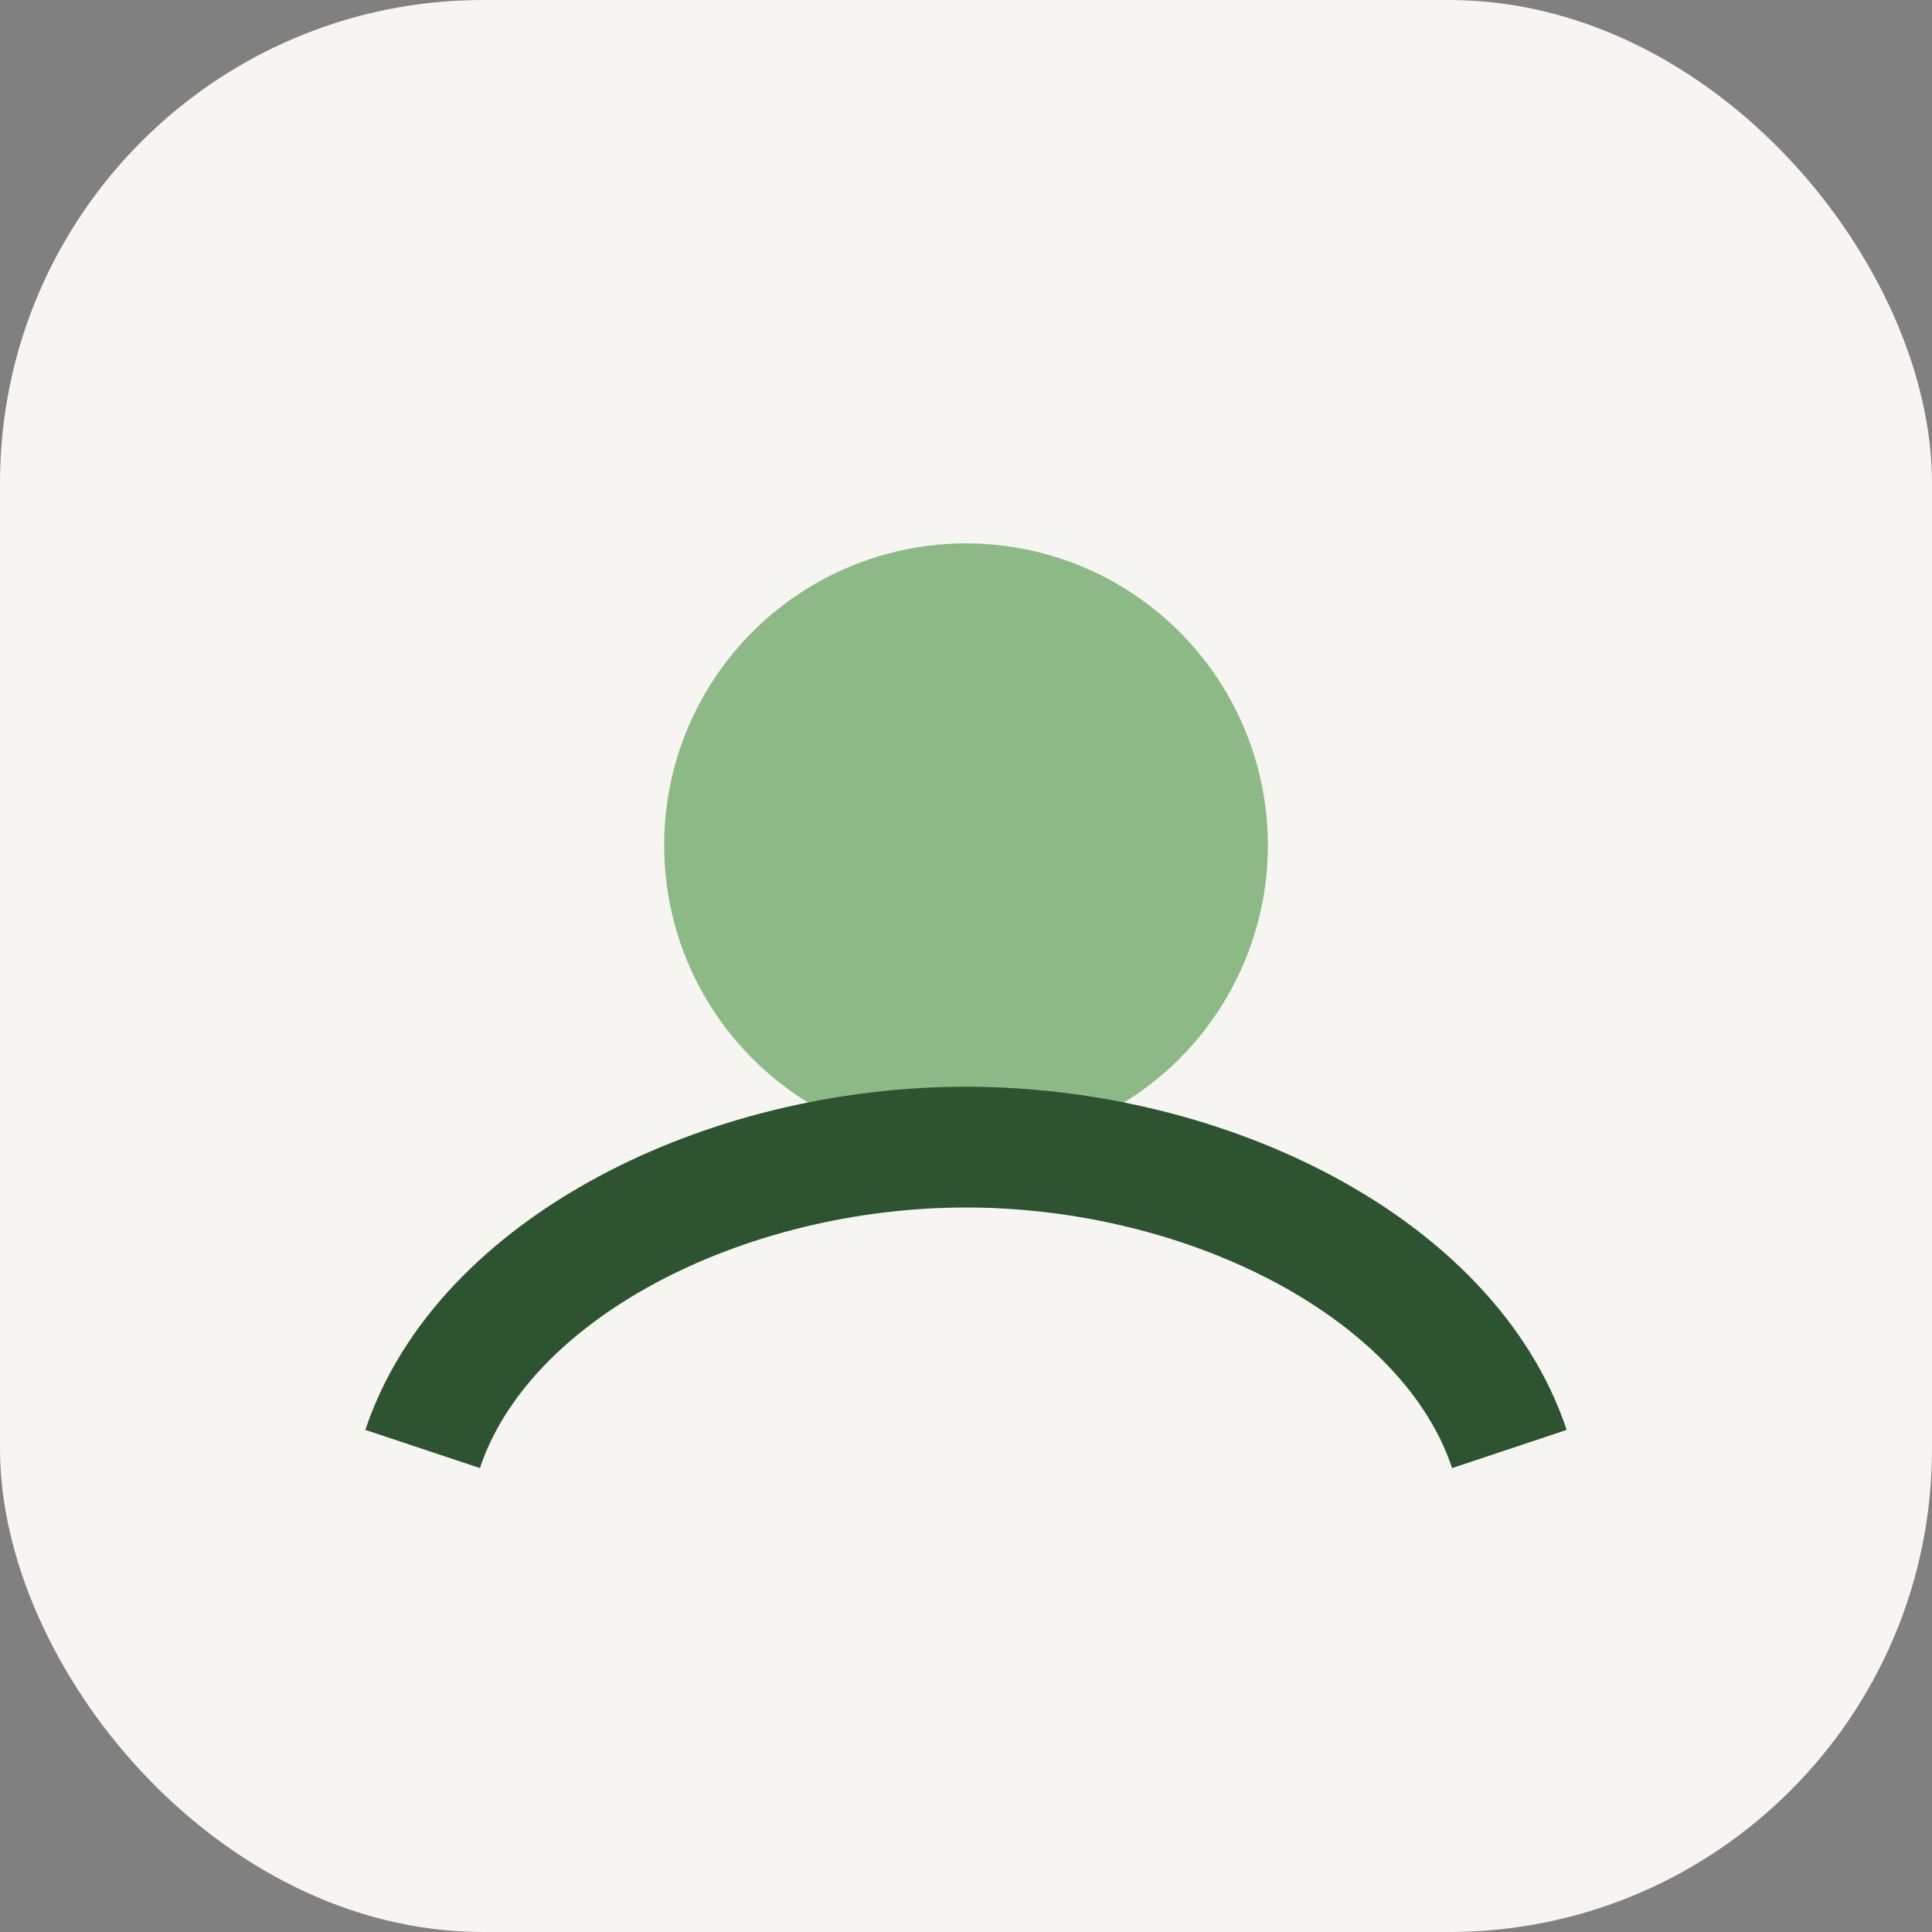
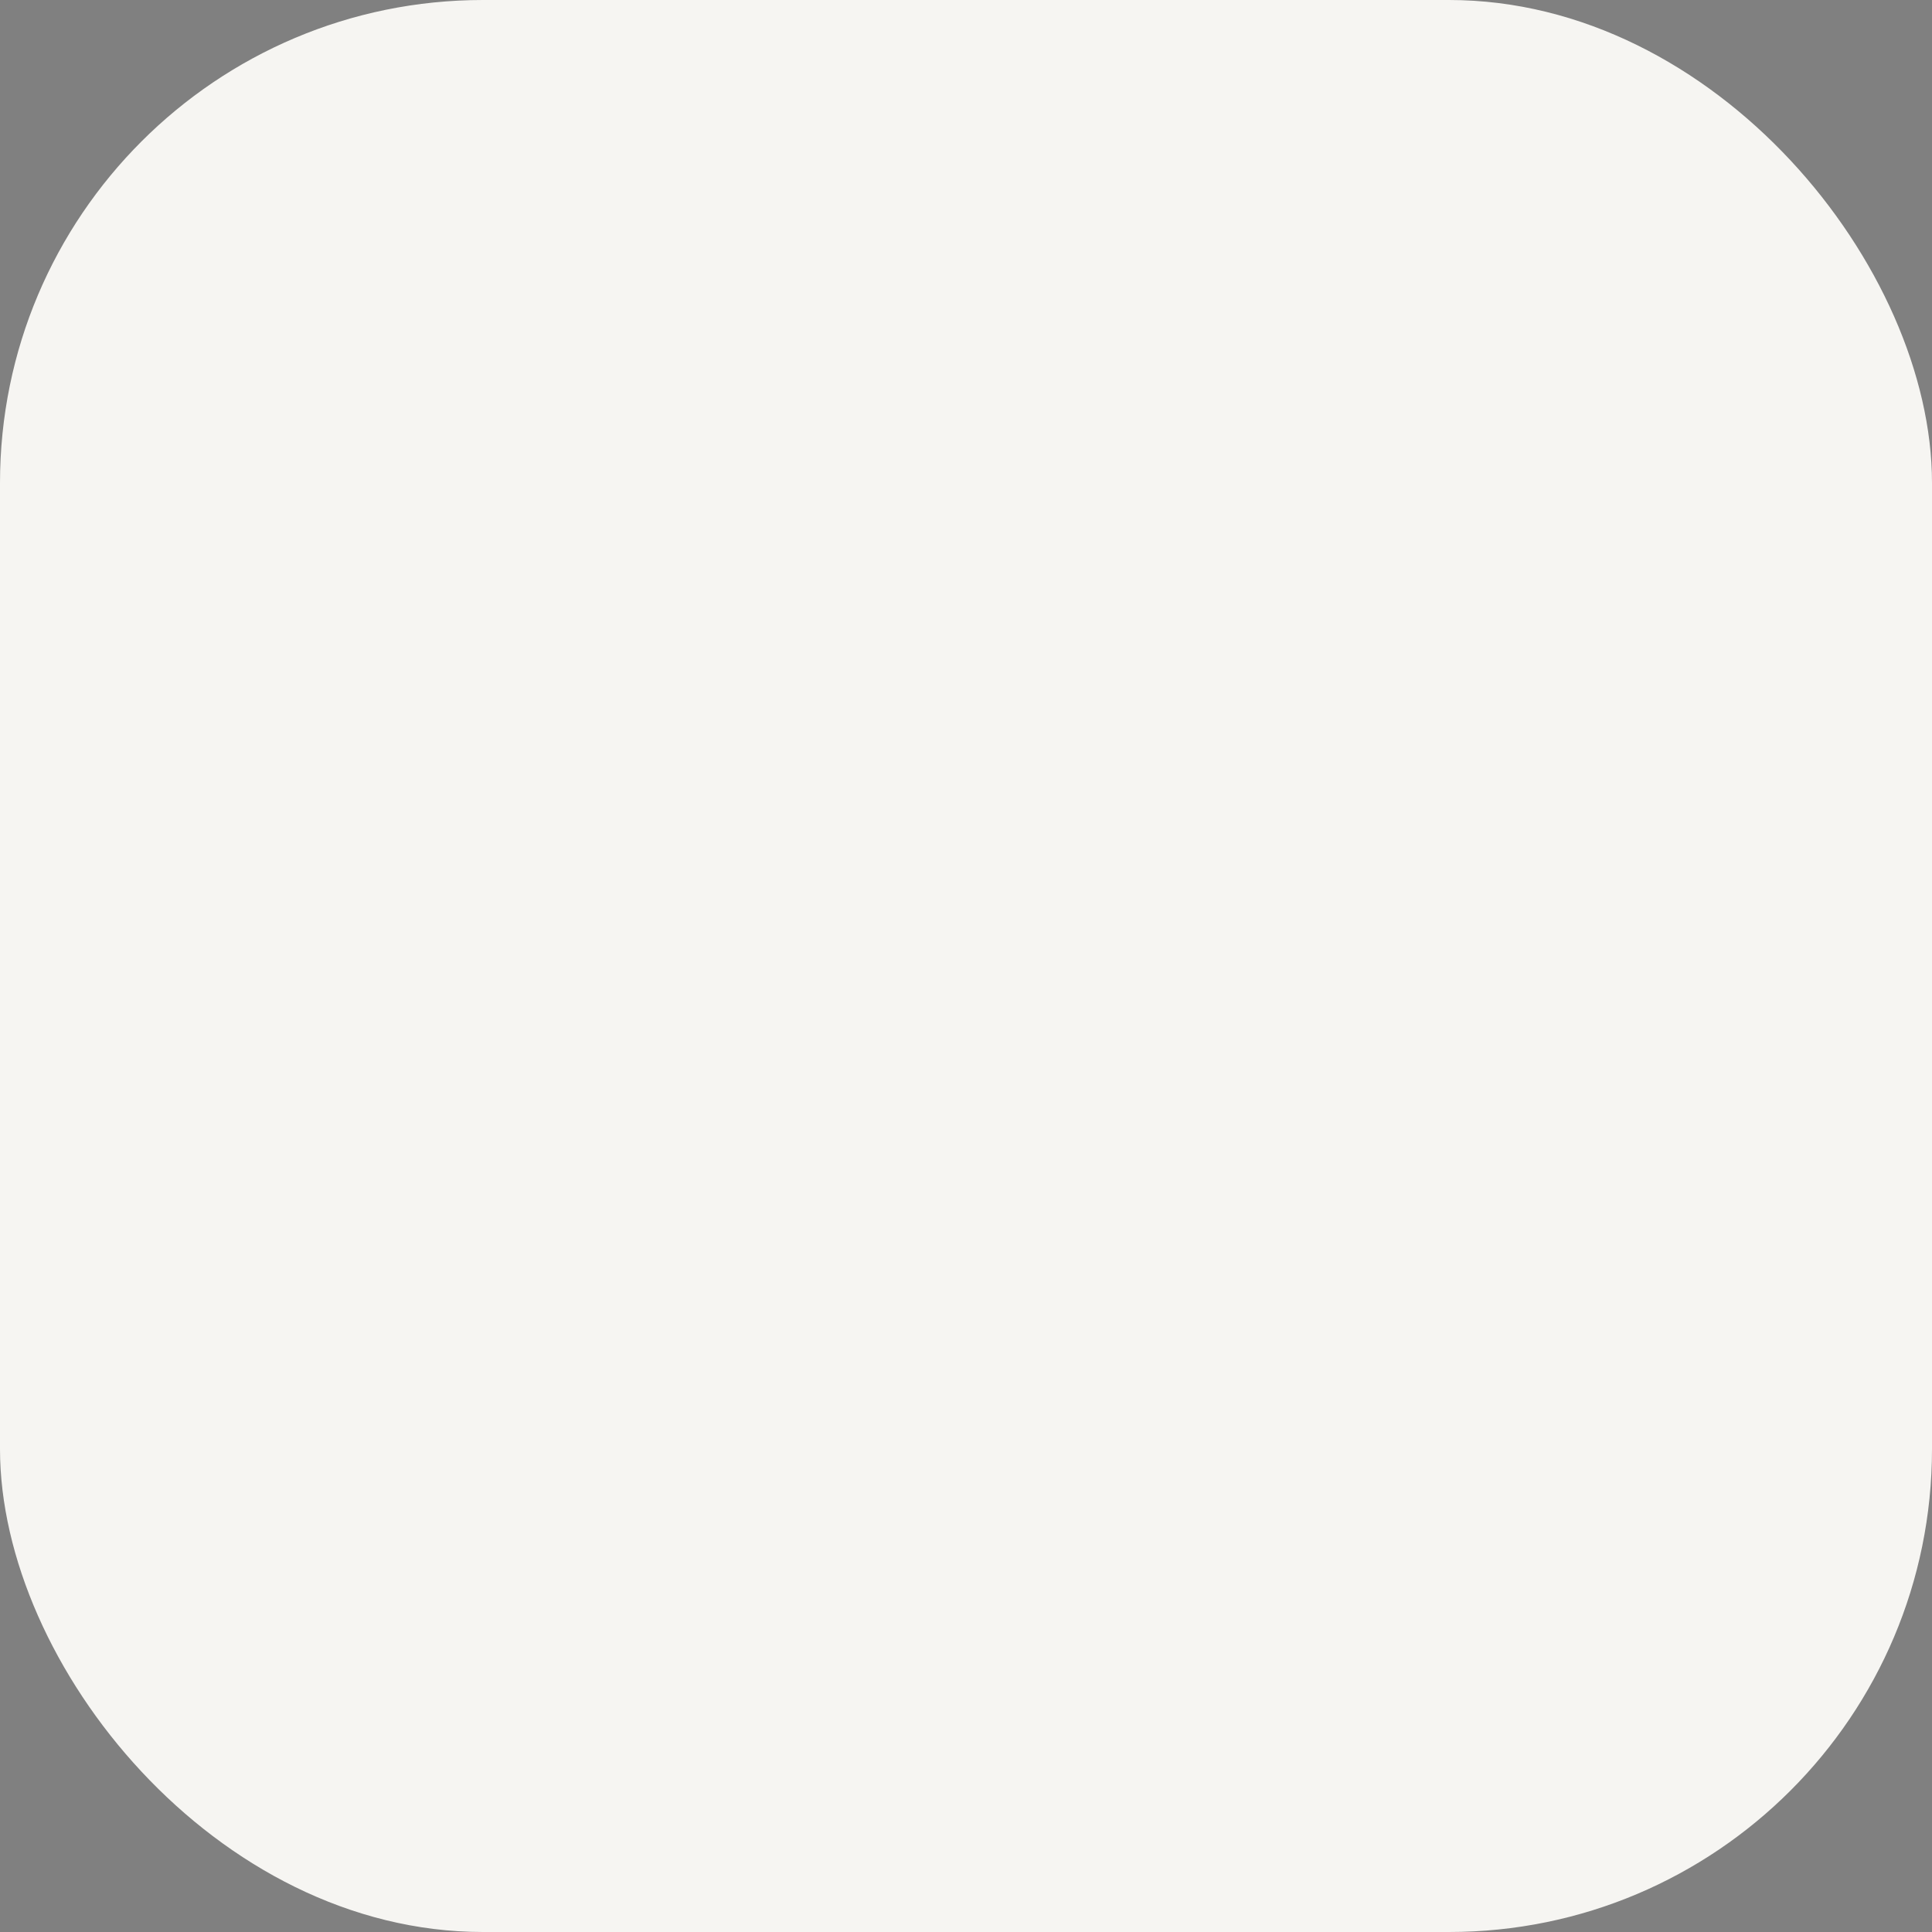
<svg xmlns="http://www.w3.org/2000/svg" width="32" height="32" viewBox="0 0 32 32">
  <rect x="0" y="0" width="32" height="32" fill="#808080" stroke="none" />
  <rect width="32" height="32" rx="8" fill="#F6F5F2" />
-   <circle cx="16" cy="14" r="5" fill="#8DB986" />
-   <path d="M7 24c1-3 5-5 9-5s8 2 9 5" stroke="#2D5330" stroke-width="2" fill="none" />
</svg>